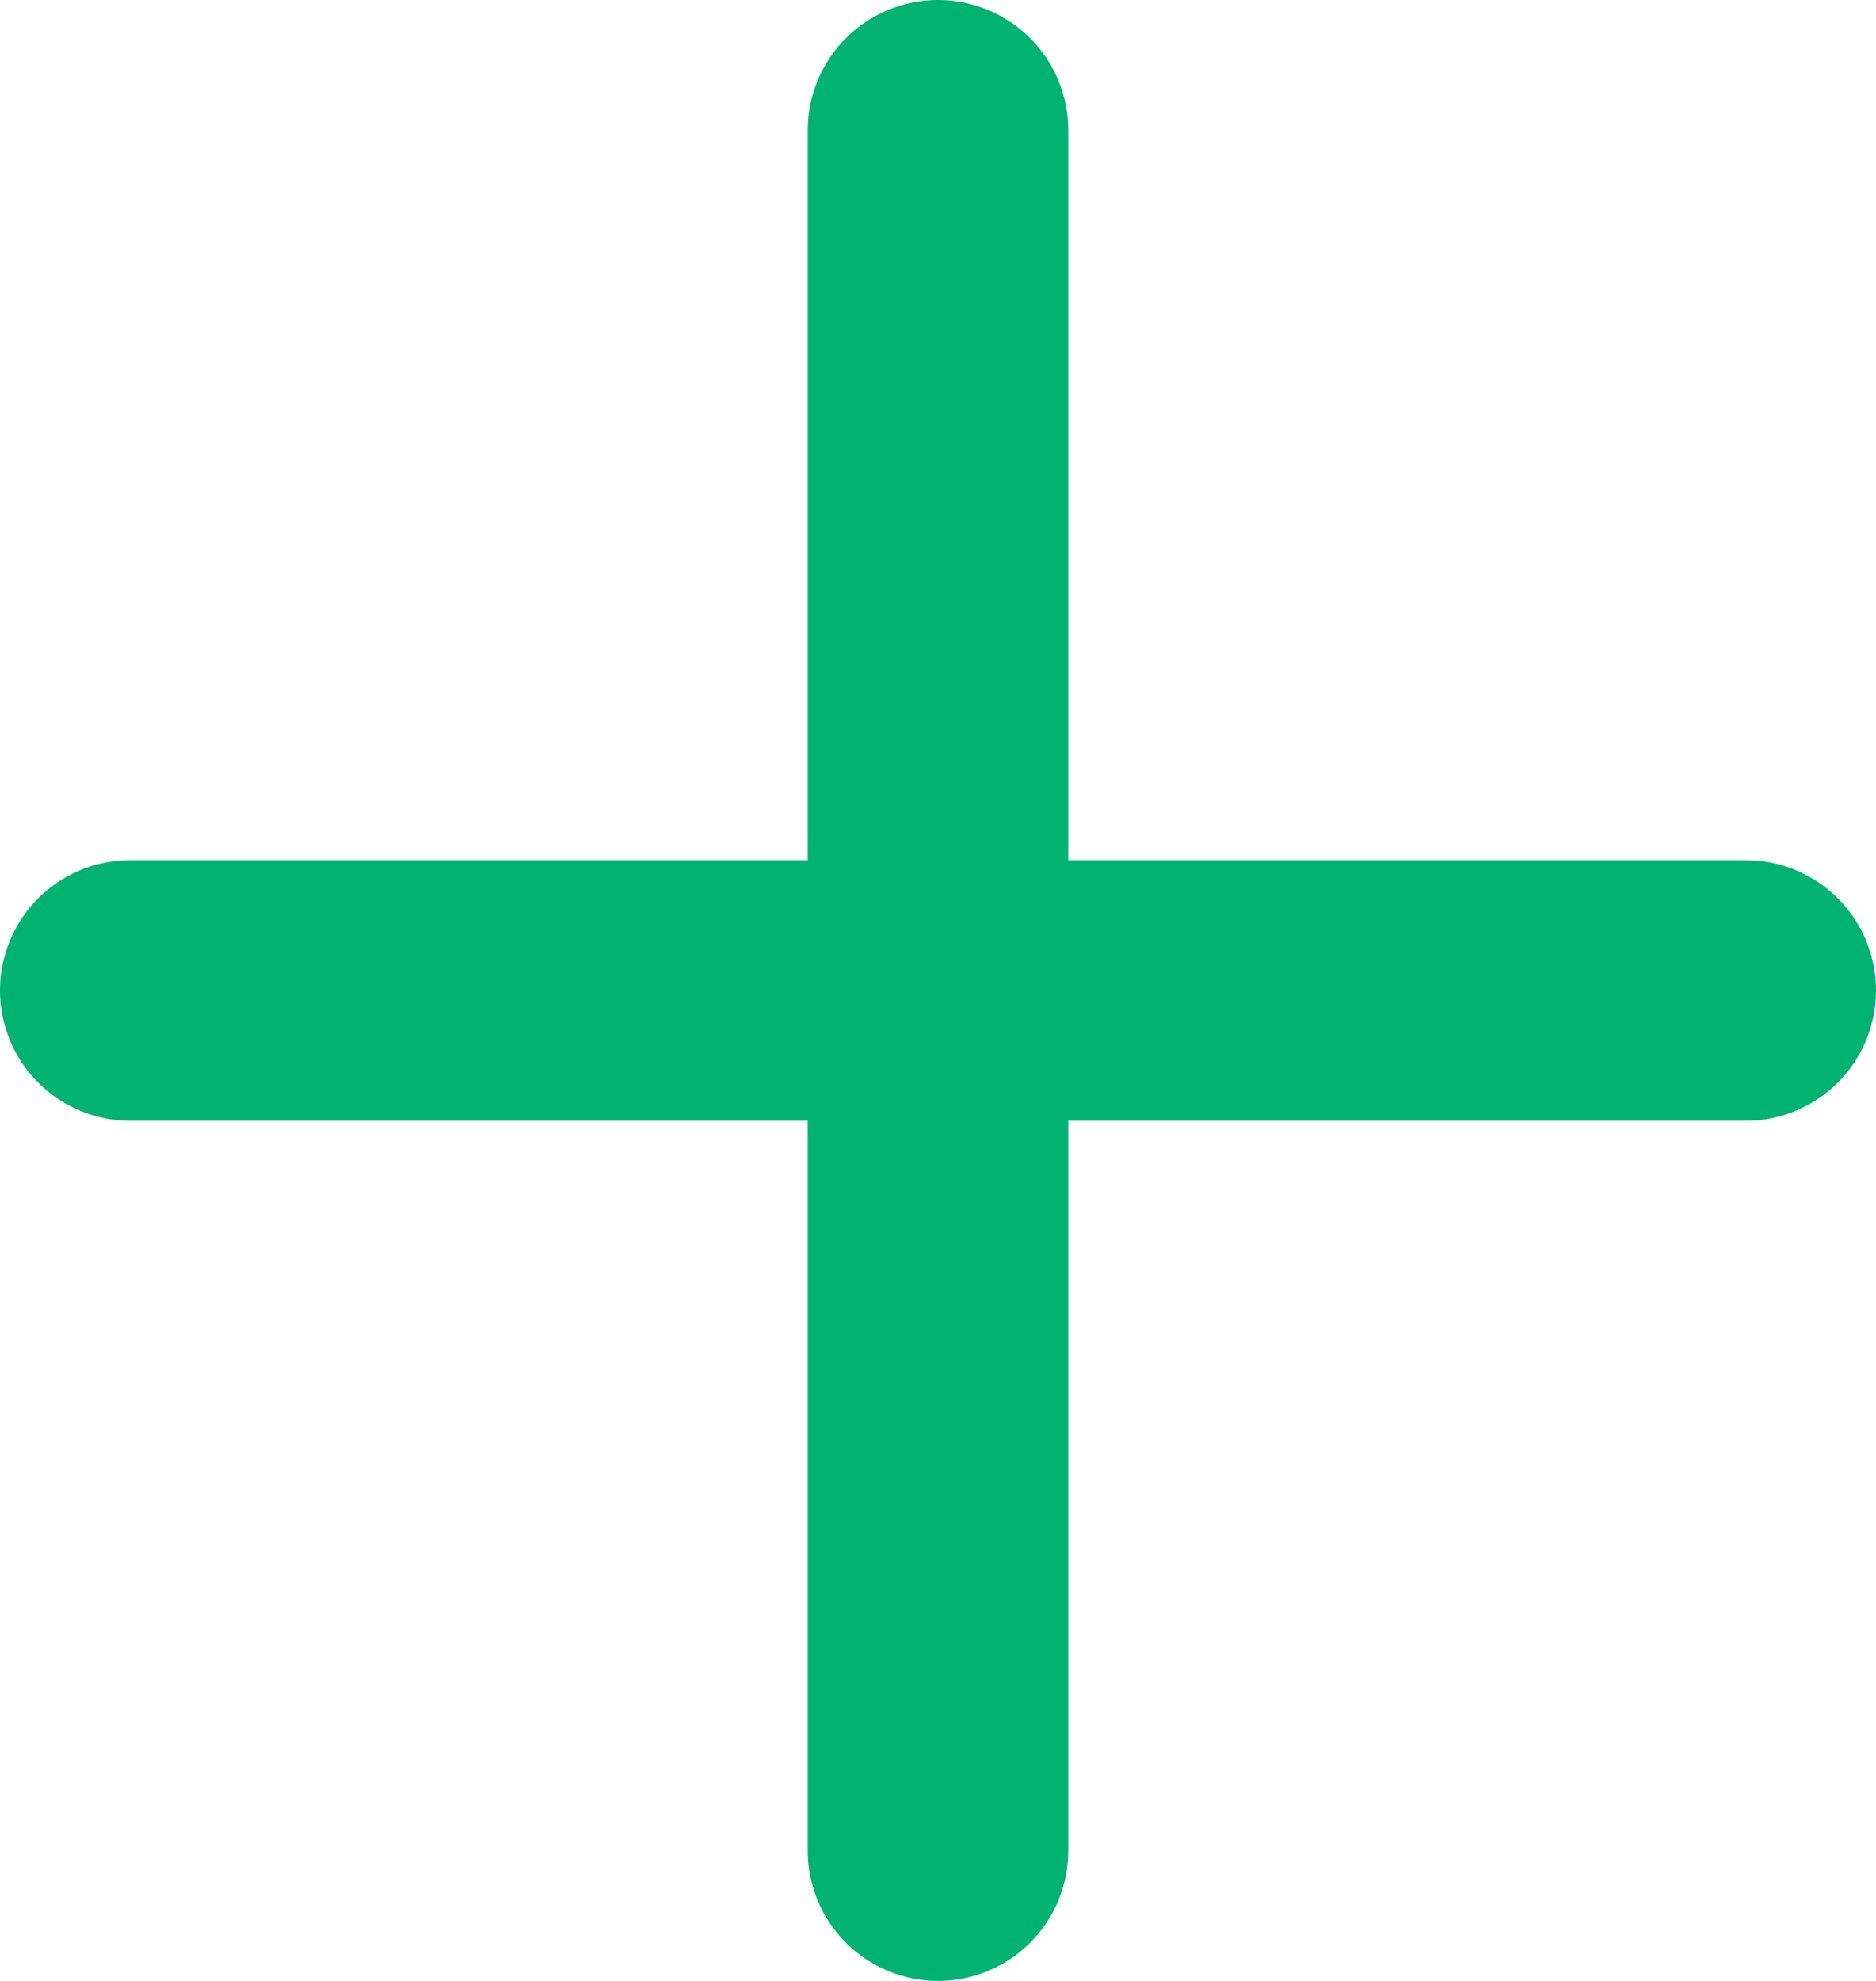
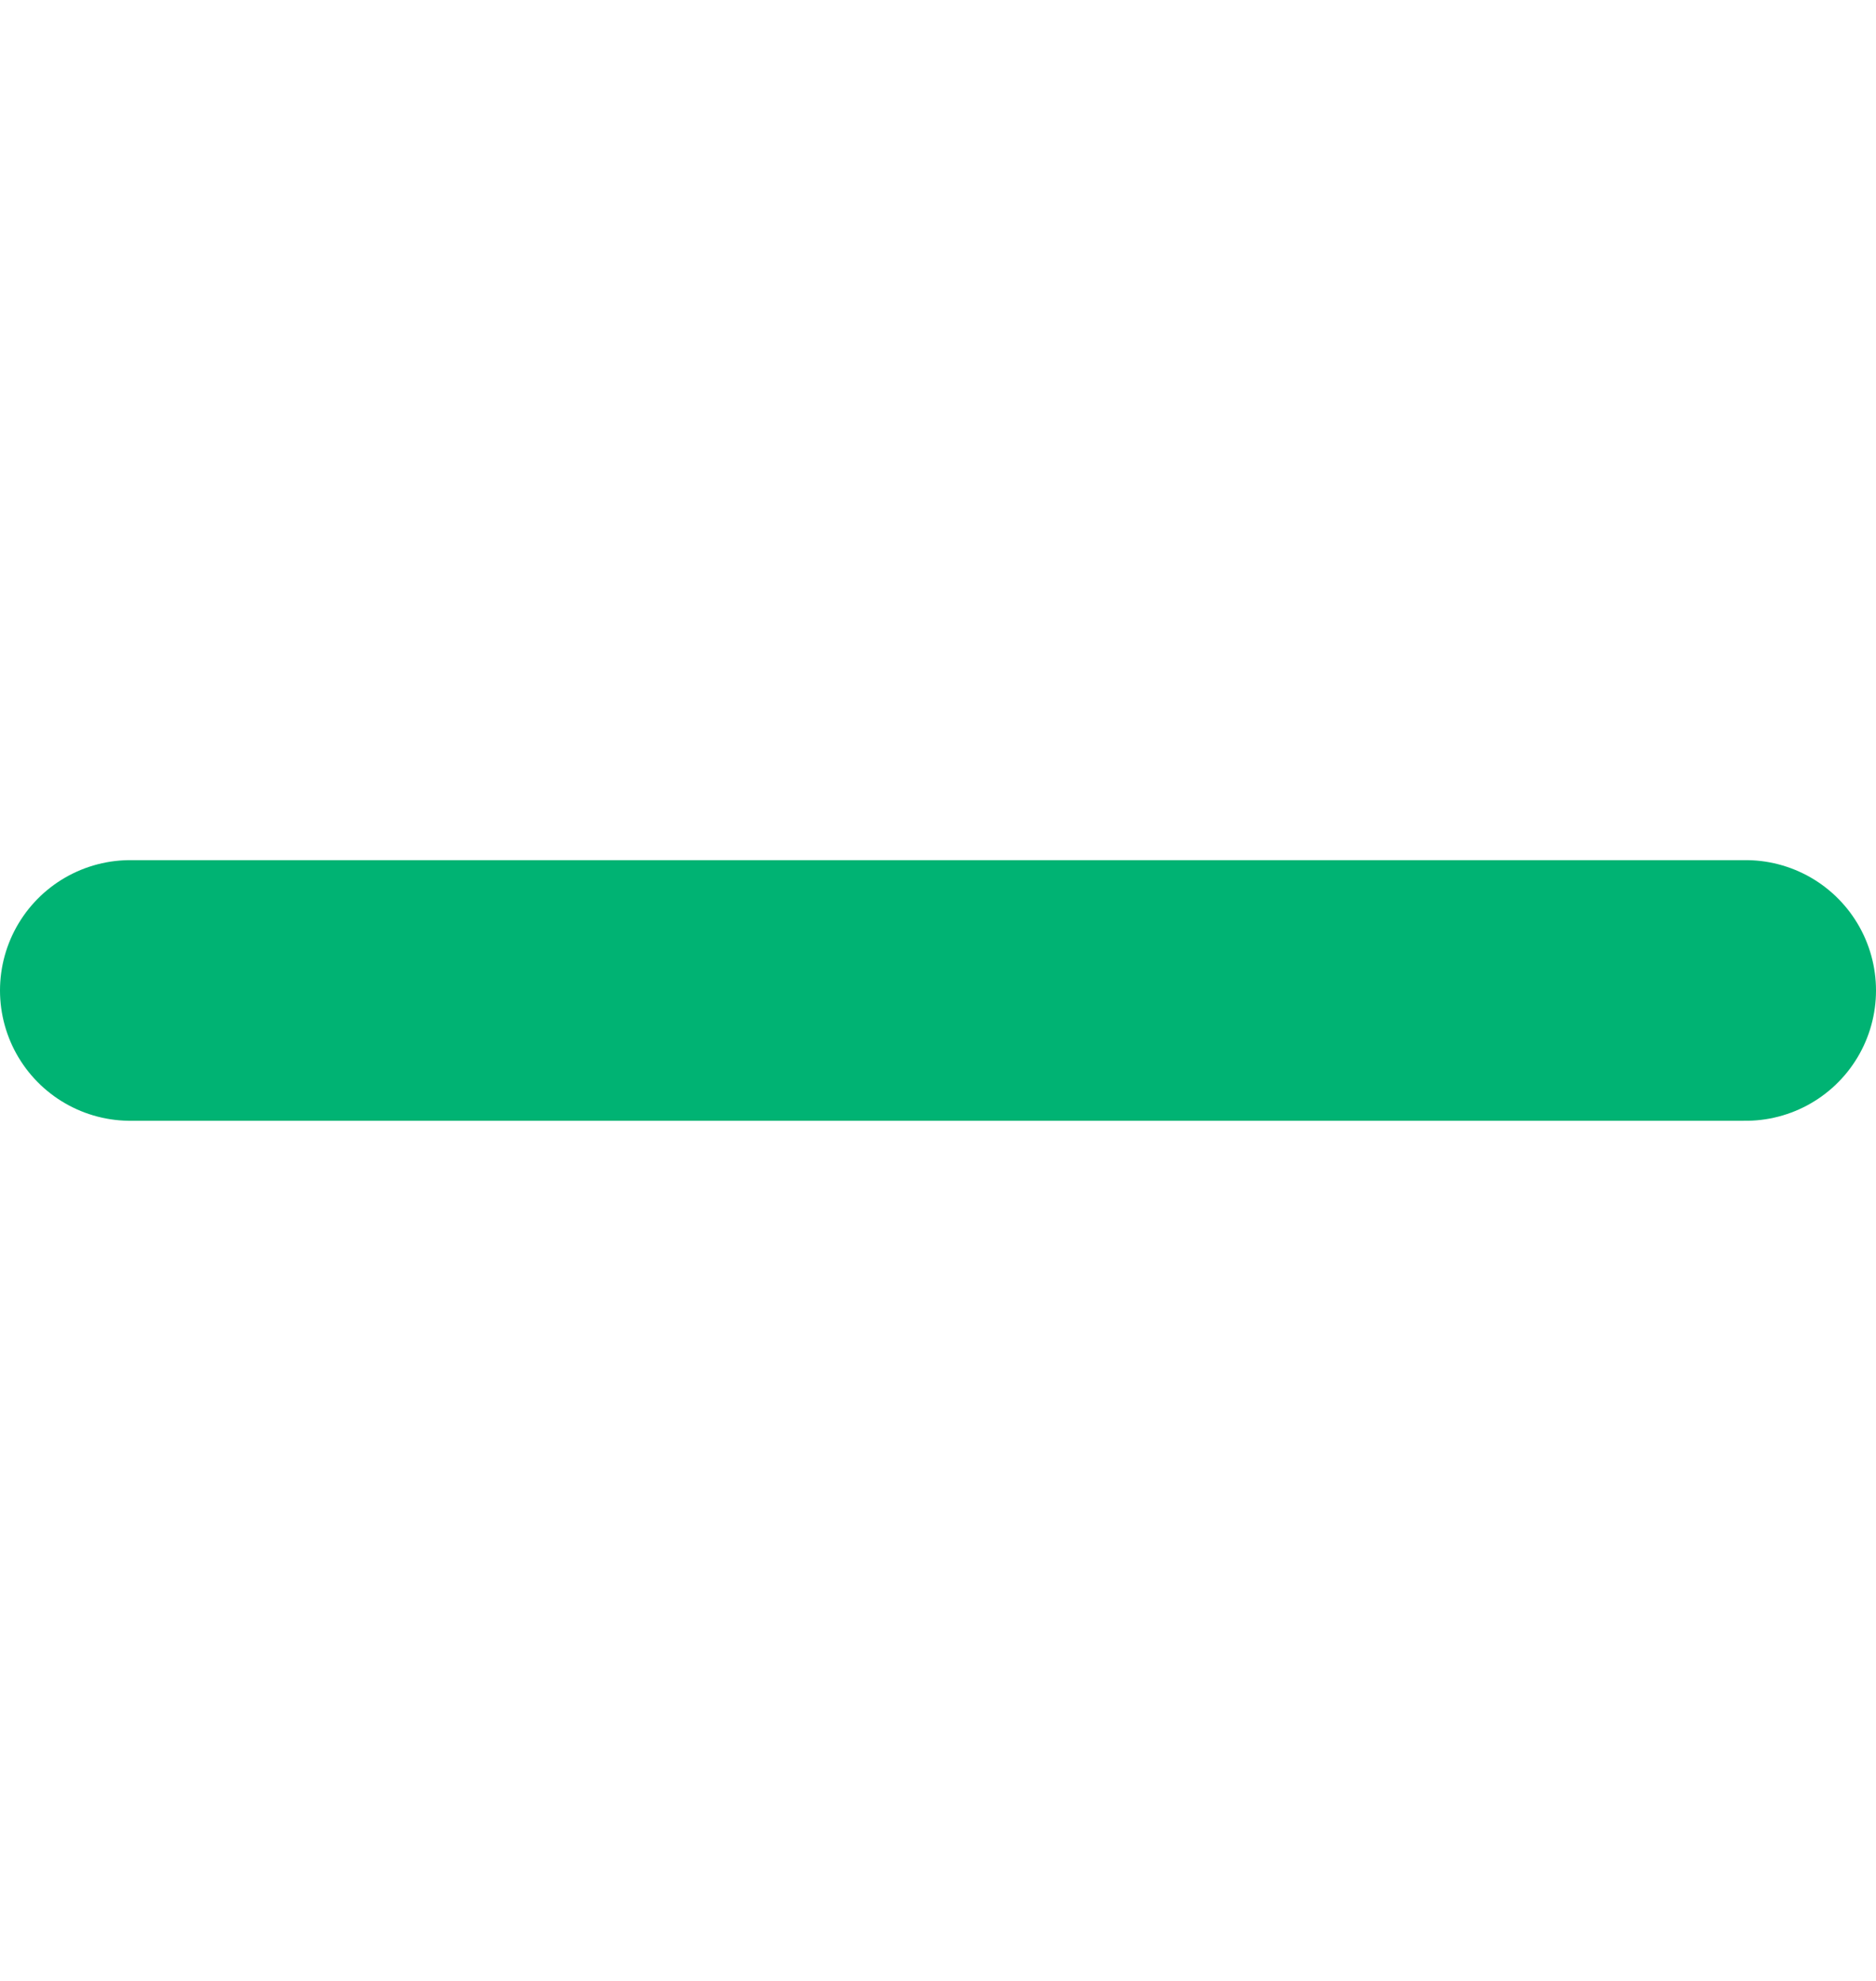
<svg xmlns="http://www.w3.org/2000/svg" width="36" height="38" viewBox="0 0 36 38">
  <g transform="translate(7086.5 -281)">
-     <line y2="33" transform="translate(-7068.5 283.5)" fill="none" stroke="#00b373" stroke-linecap="round" stroke-width="5" />
    <line x1="31" transform="translate(-7084 300)" fill="none" stroke="#00b373" stroke-linecap="round" stroke-width="5" />
  </g>
</svg>